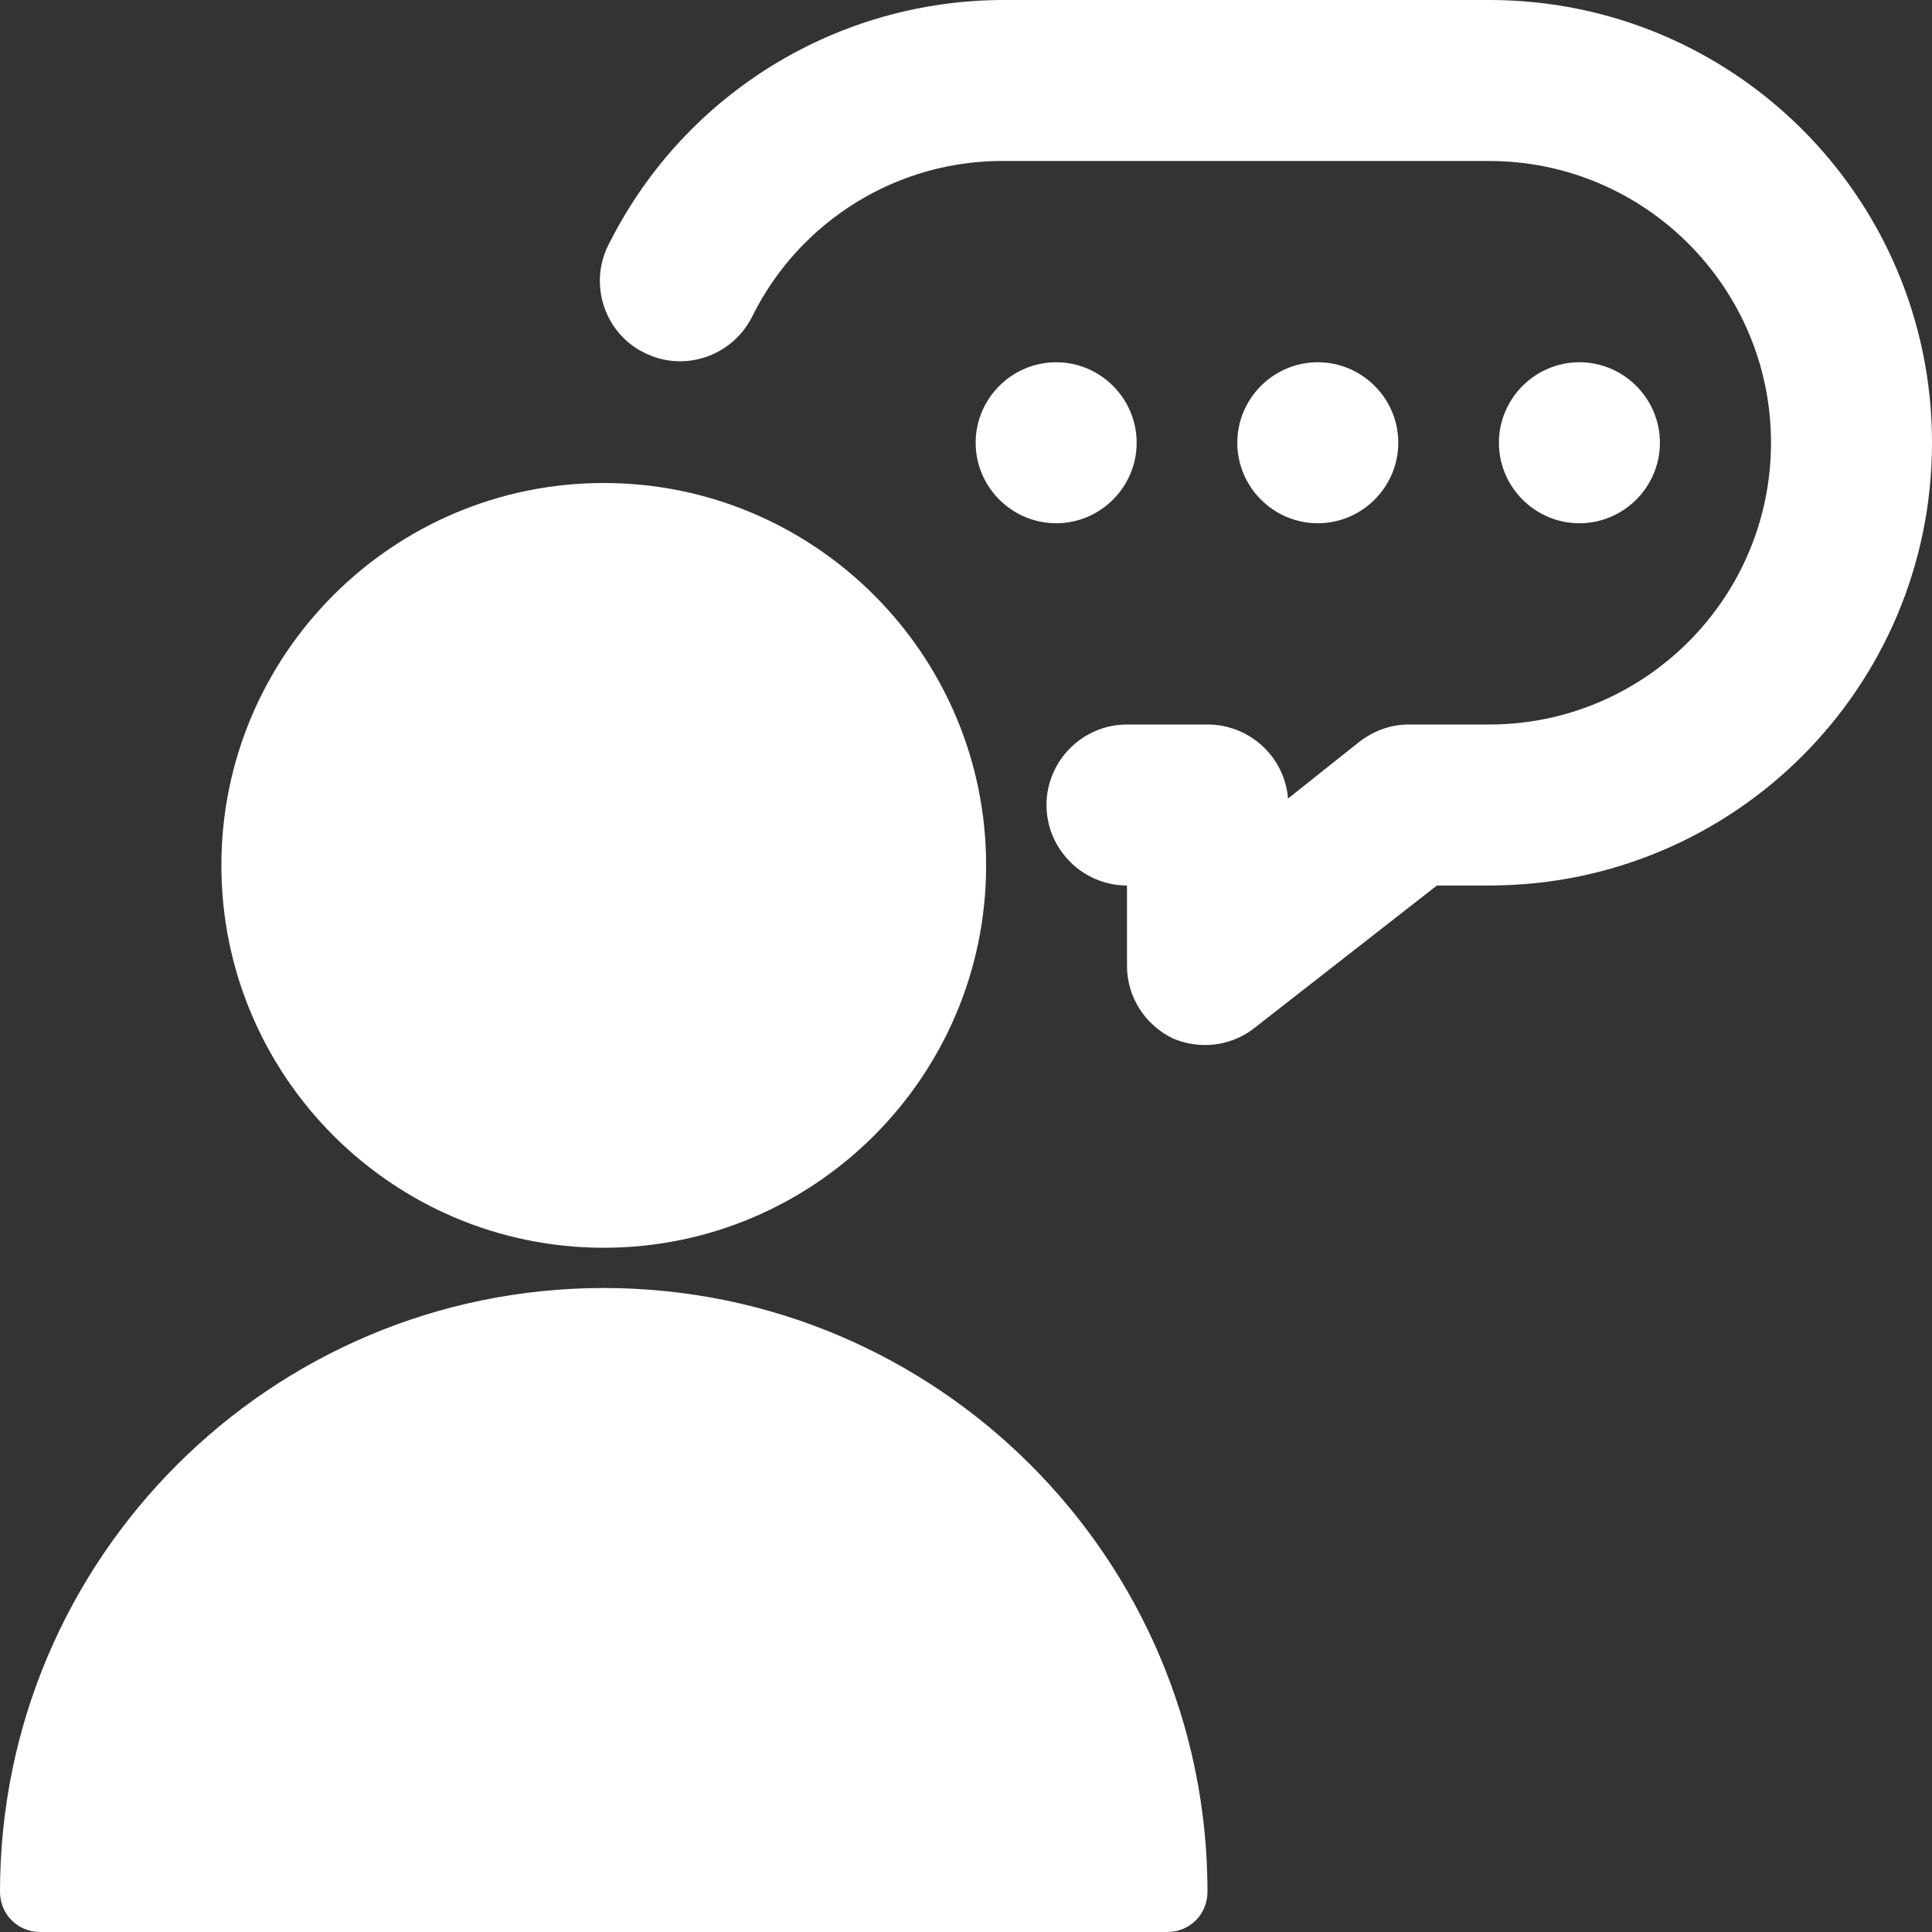
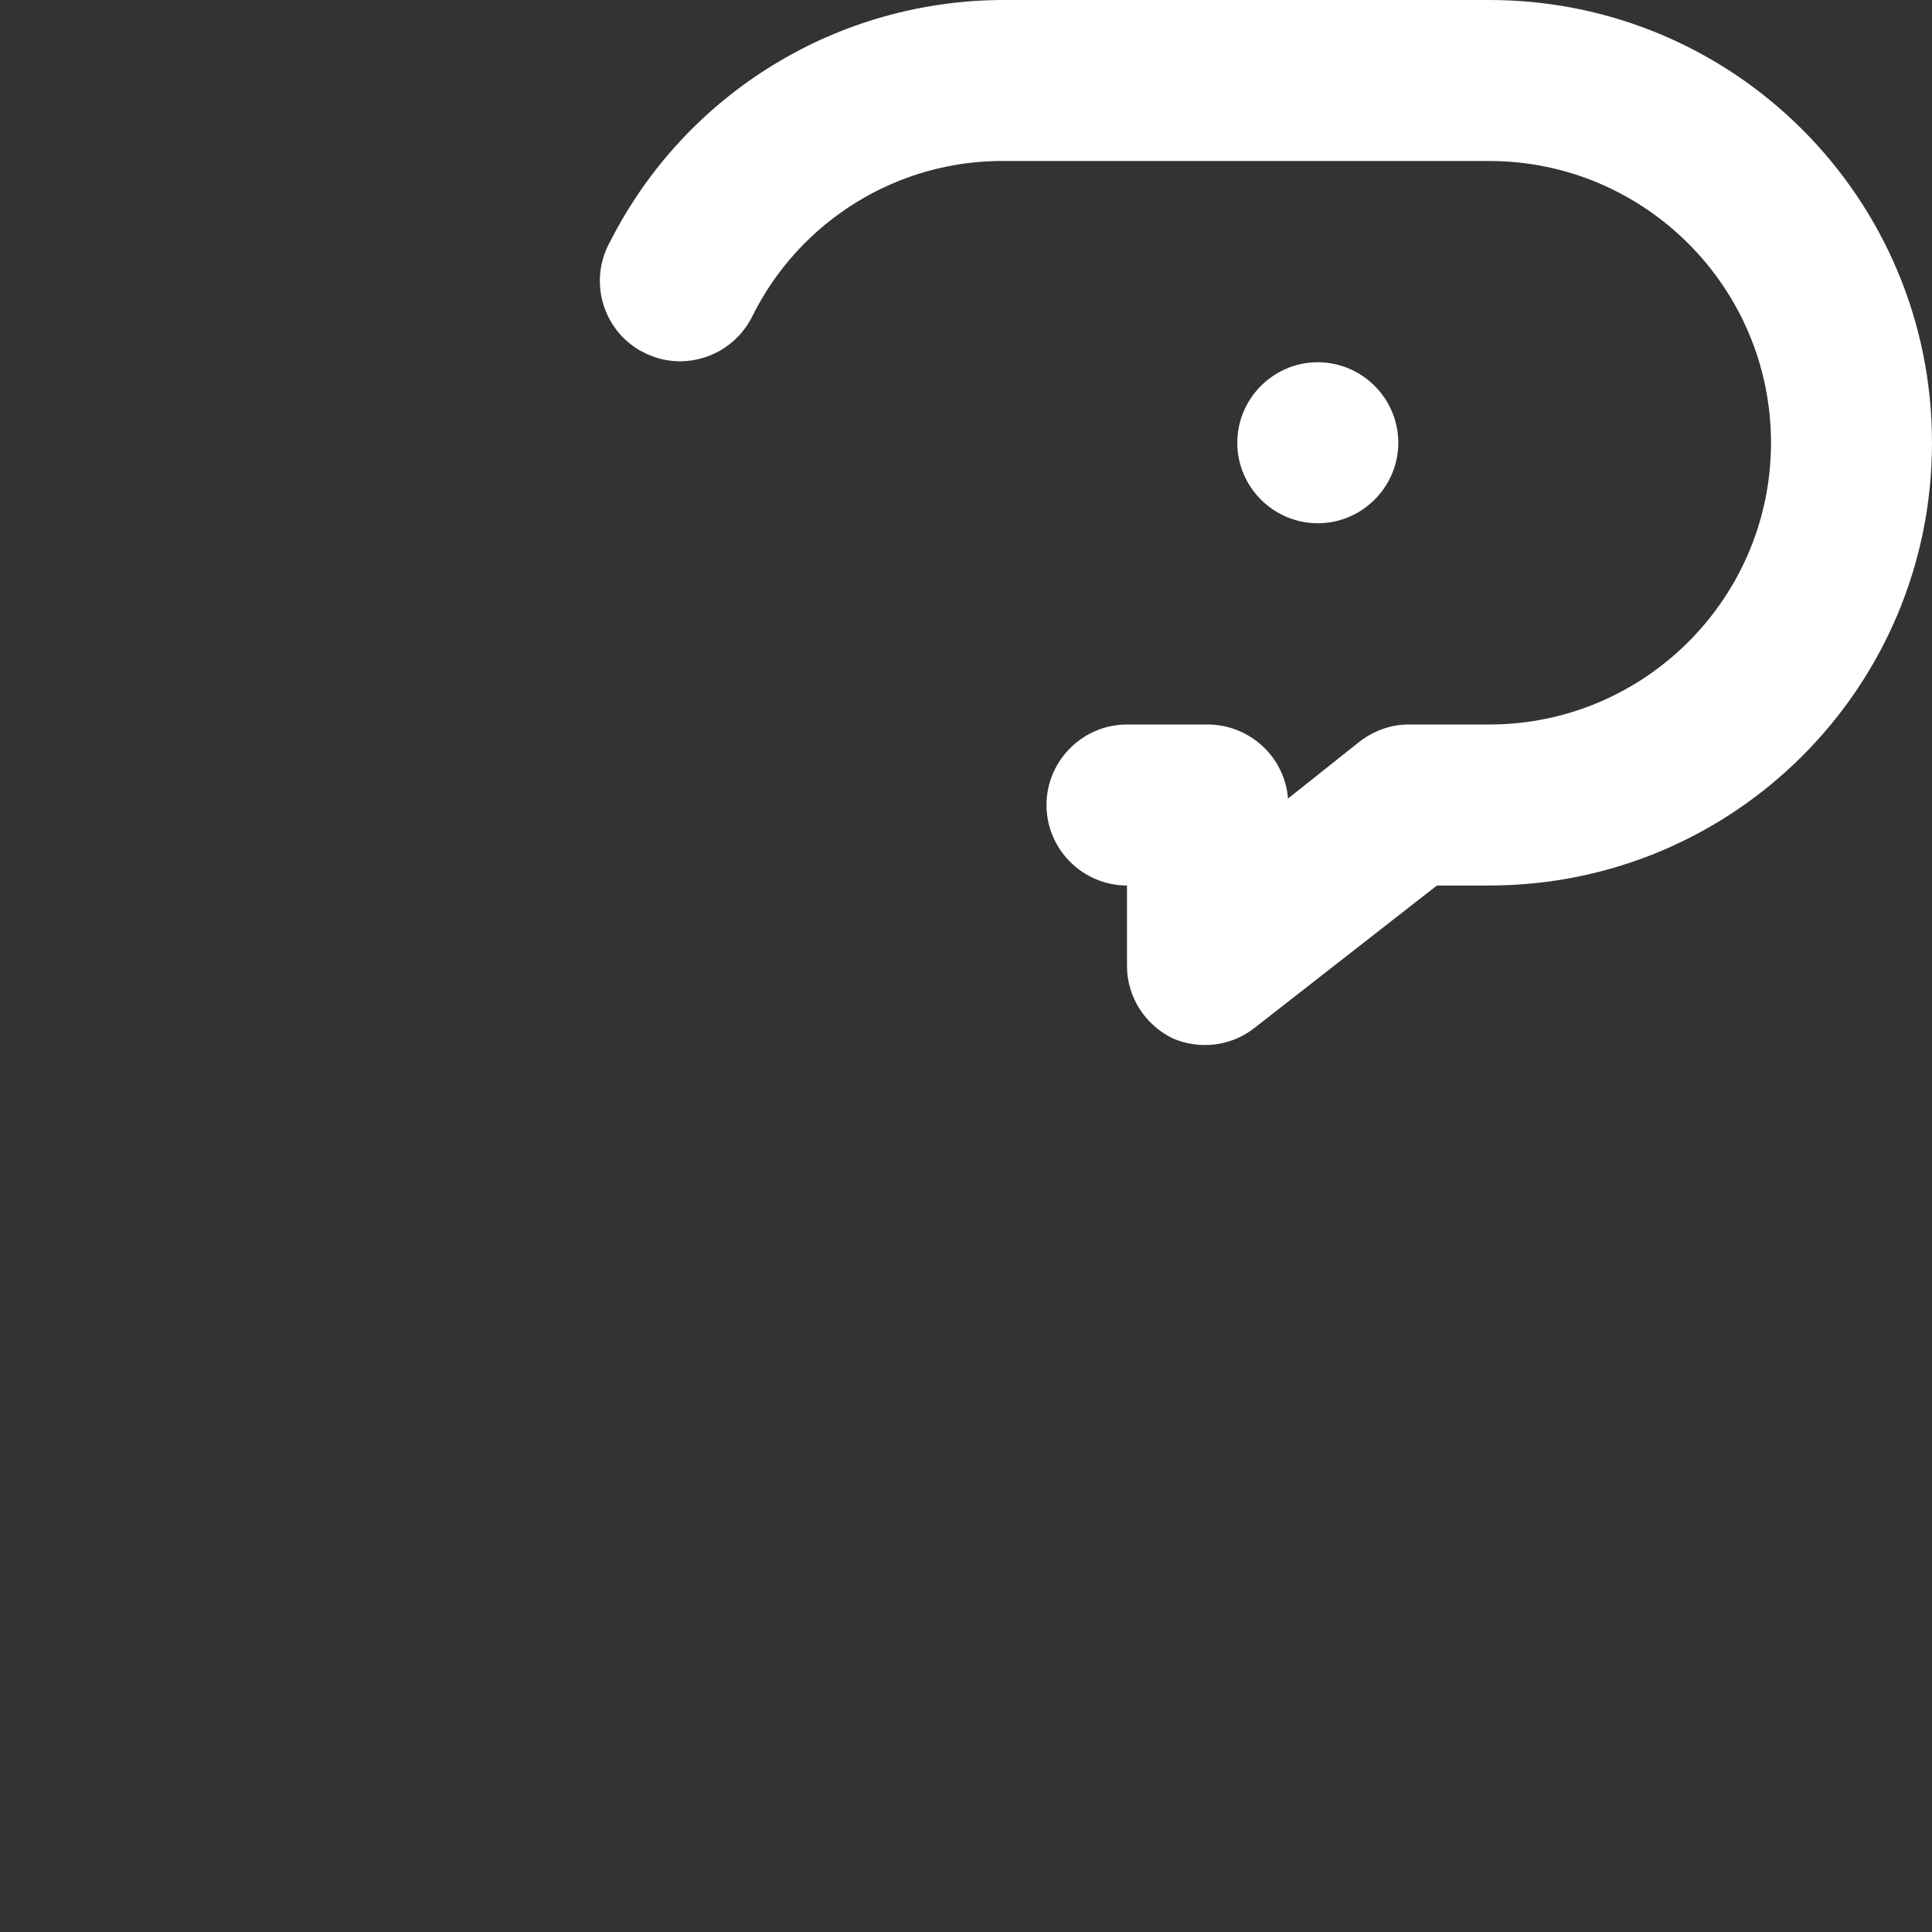
<svg xmlns="http://www.w3.org/2000/svg" id="Messages-People-Person-Bubble-Oval-1--Streamline-Ultimate" version="1.1" viewBox="0 0 24 24">
  <rect x="0" y="0" width="24" height="24" fill="#333333" stroke="none" />
  <defs>
    <style>
      .st0 {
        fill: #fff;
      }
    </style>
  </defs>
-   <path class="st0" d="M7.5,16c-4.14,0-7.5,3.36-7.5,7.5,0,.28.22.5.5.5h14c.28,0,.5-.22.5-.5,0-4.14-3.36-7.5-7.5-7.5Z" />
-   <path class="st0" d="M2.75,10.75c0,2.62,2.13,4.75,4.75,4.75s4.75-2.13,4.75-4.75-2.13-4.75-4.75-4.75-4.75,2.13-4.75,4.75" />
-   <path class="st0" d="M12.12,5.5c0,.55.45,1,1,1s1-.45,1-1-.45-1-1-1-1,.45-1,1" />
  <path class="st0" d="M15.37,5.5c0,.55.45,1,1,1s1-.45,1-1h0c0-.55-.45-1-1-1s-1,.45-1,1" />
-   <path class="st0" d="M18.62,5.5c0,.55.45,1,1,1s1-.45,1-1-.45-1-1-1-1,.45-1,1" />
  <path class="st0" d="M18.5,0h-6c-2.08-.01-3.98,1.15-4.92,3-.27.48-.1,1.09.38,1.36.01,0,.02.01.04.02.49.25,1.09.05,1.34-.44.59-1.2,1.82-1.96,3.16-1.94h6c1.93,0,3.5,1.57,3.5,3.5s-1.57,3.5-3.5,3.5h-1c-.23,0-.44.08-.62.22l-.88.7c-.04-.52-.48-.92-1-.92h-1c-.55,0-1,.45-1,1s.45,1,1,1v1c0,.38.22.73.57.9.33.14.71.1,1-.12l2.28-1.78h.65c3.04,0,5.5-2.46,5.5-5.5S21.54,0,18.5,0Z" />
</svg>